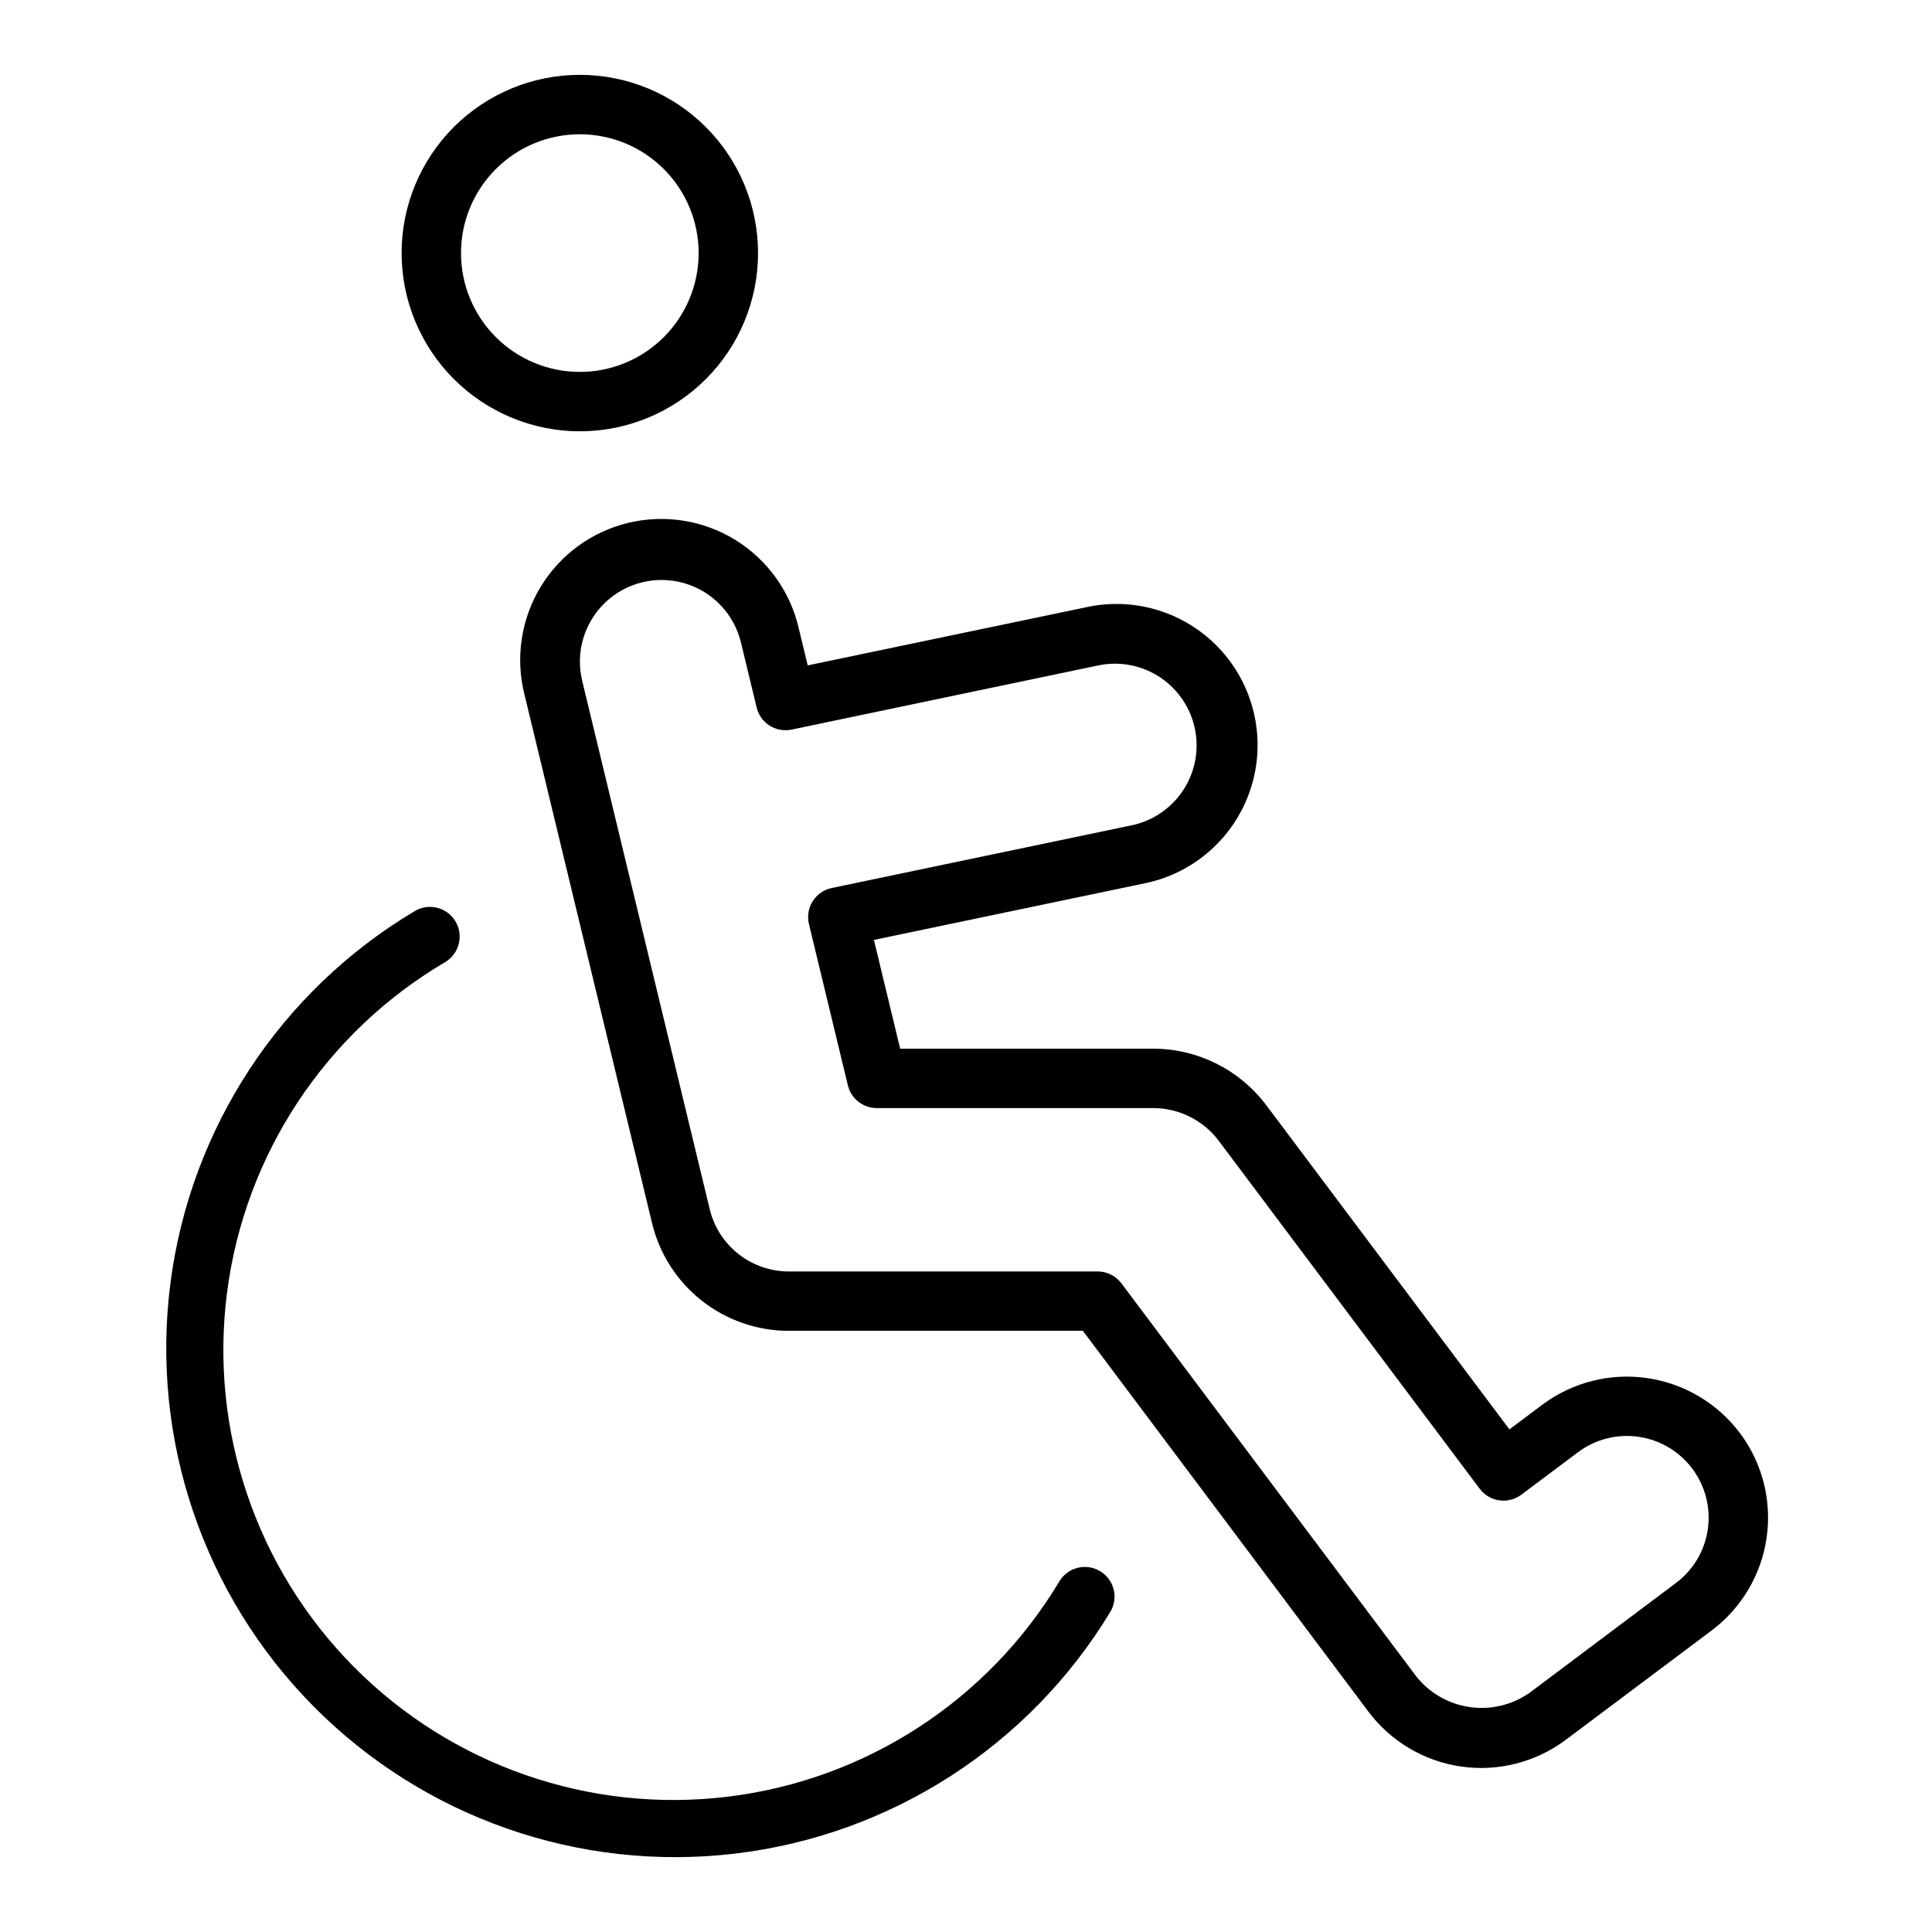
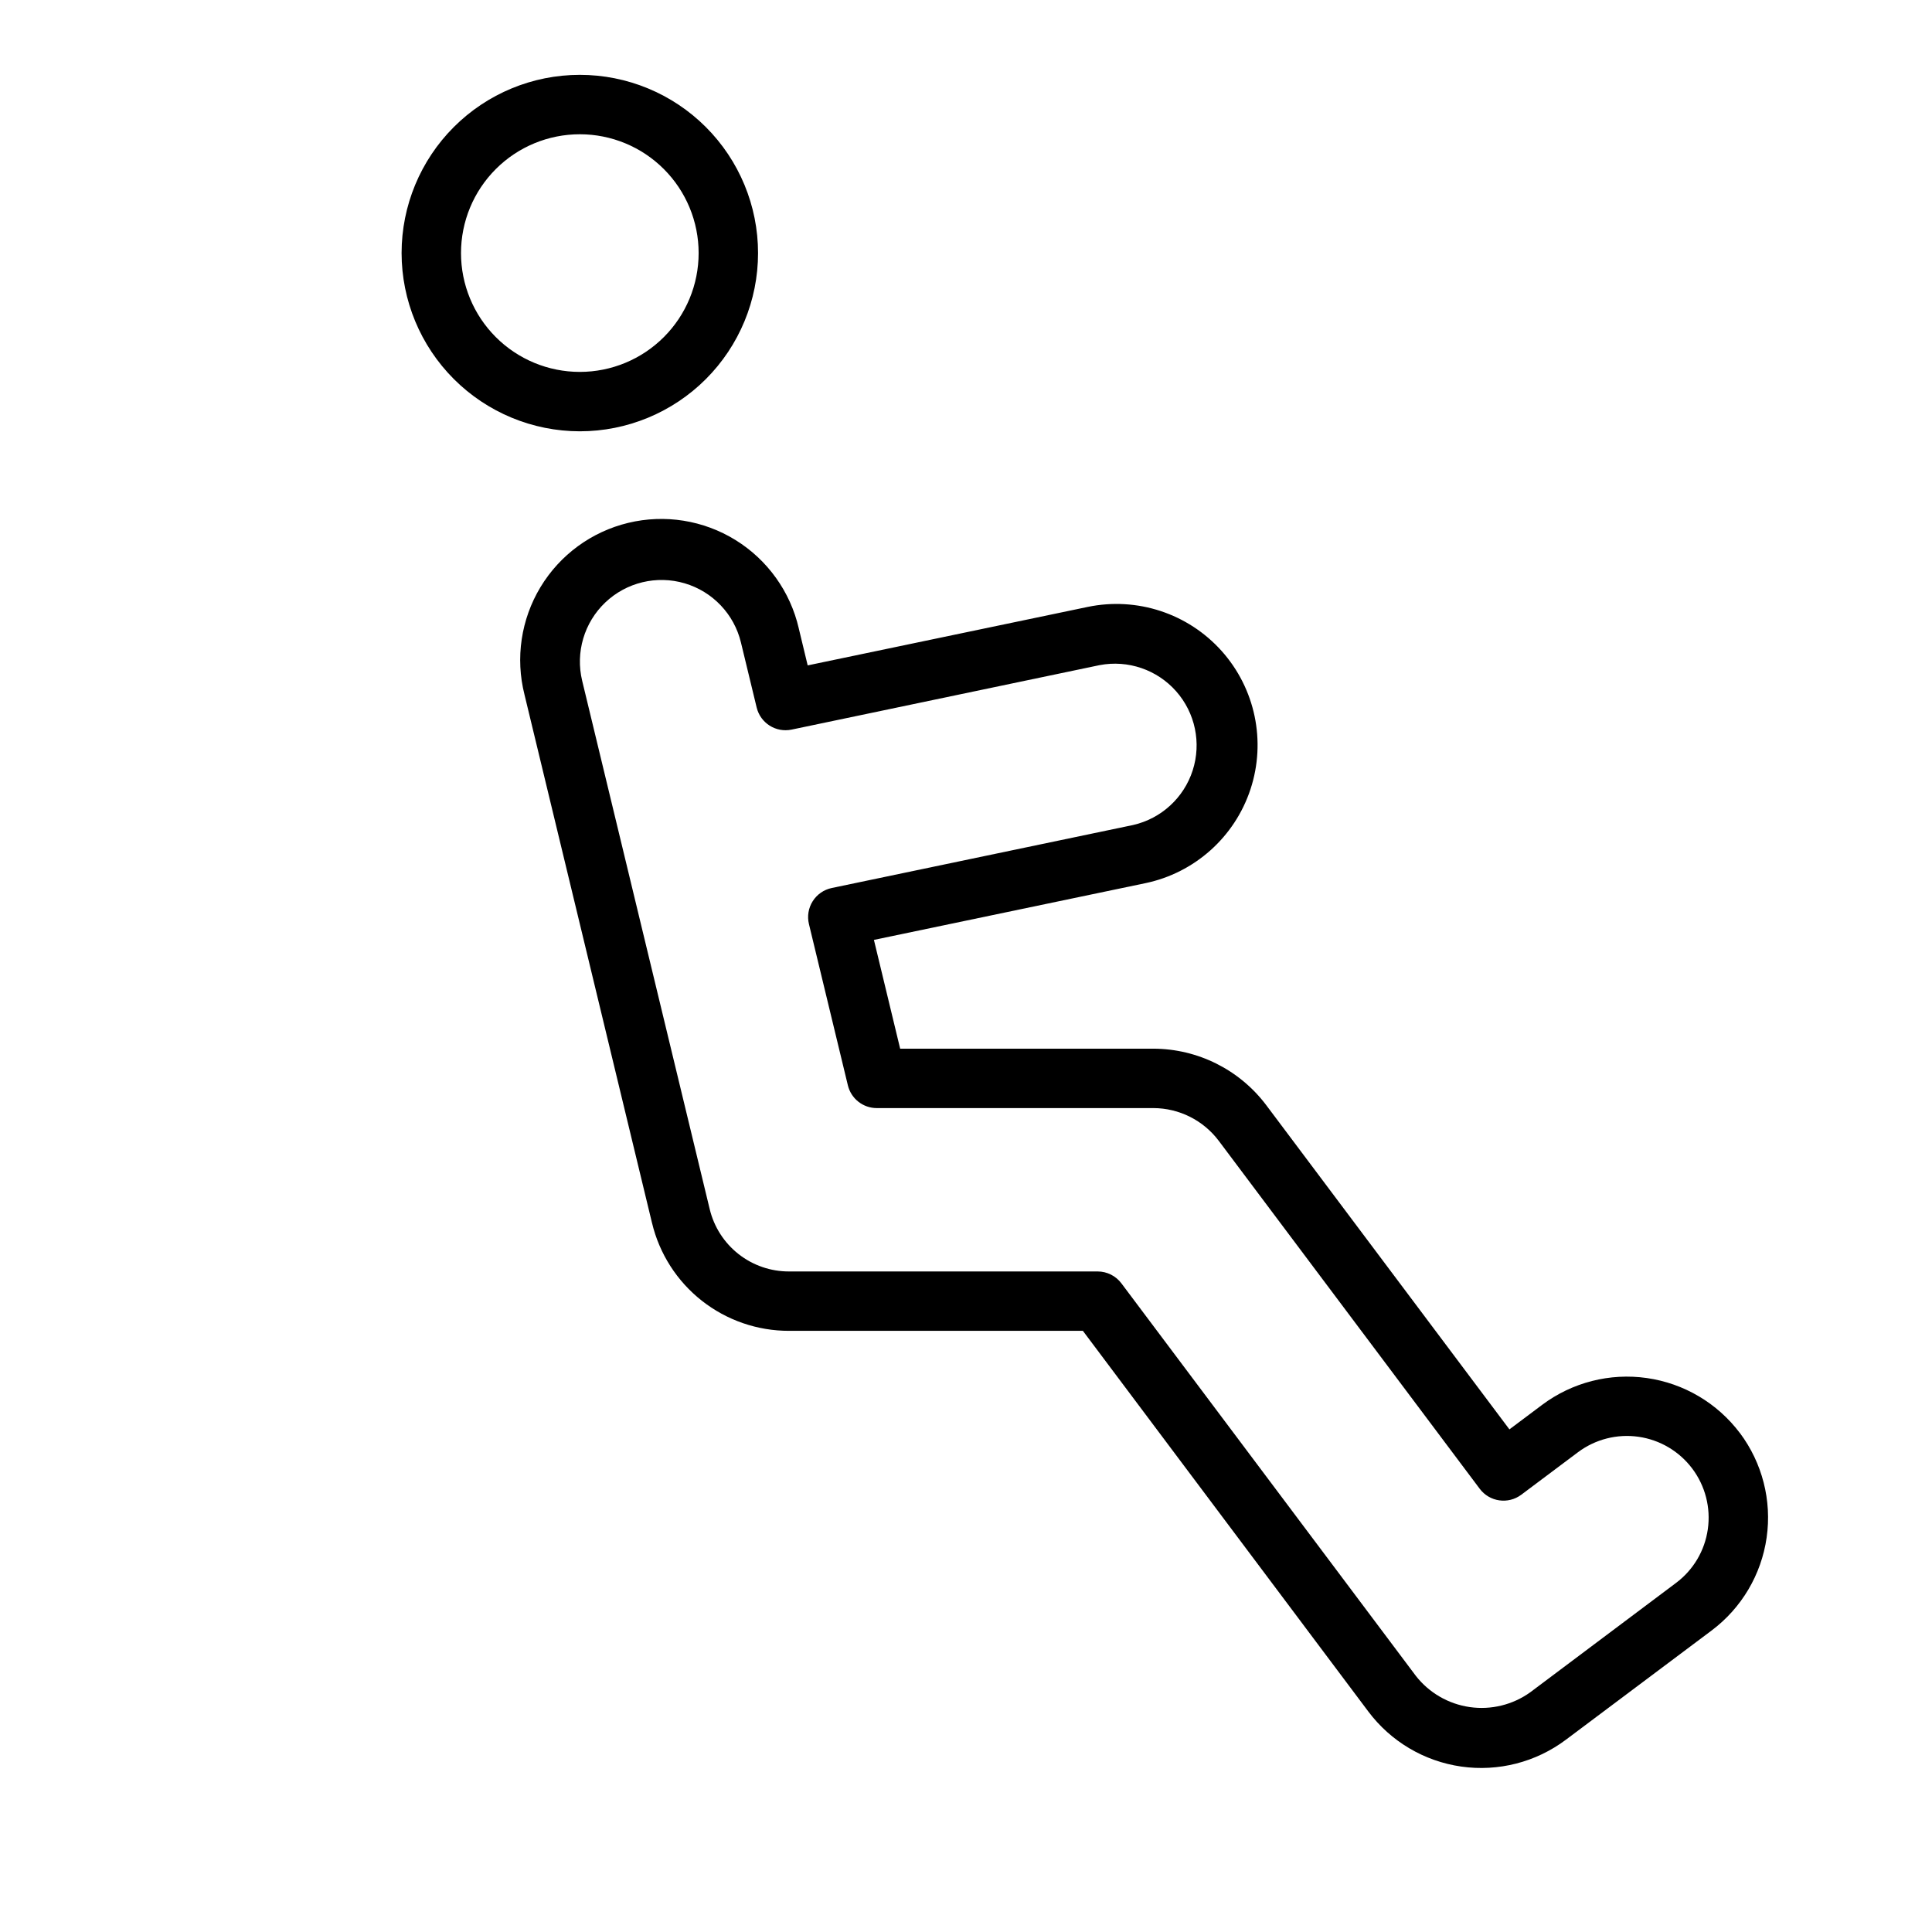
<svg xmlns="http://www.w3.org/2000/svg" fill="#000000" width="800px" height="800px" version="1.1" viewBox="144 144 512 512">
  <g>
    <path d="m605.07 523.75c-5.961-7.918-14.82-13.152-24.633-14.555-9.809-1.402-19.777 1.145-27.719 7.078l-8.707 6.527-64.453-85.934c-7.082-9.395-18.152-14.93-29.914-14.957h-67.094l-6.953-28.828 71.918-15.027h0.004c13.074-2.731 23.703-12.23 27.879-24.922 4.172-12.691 1.258-26.645-7.644-36.605-8.906-9.961-22.445-14.414-35.523-11.684l-74.188 15.492-2.363-9.809h0.004c-2.242-9.73-8.281-18.16-16.773-23.414-8.496-5.25-18.738-6.887-28.445-4.543-9.707 2.344-18.074 8.473-23.234 17.023-5.16 8.551-6.688 18.809-4.238 28.488l33.785 139.98h0.004c1.945 8.168 6.598 15.438 13.191 20.633 6.598 5.195 14.754 8.012 23.152 7.992h77.848l75.648 100.89c5.949 7.934 14.805 13.18 24.621 14.582 9.816 1.402 19.789-1.152 27.719-7.102l38.629-28.953c7.938-5.953 13.184-14.812 14.586-24.629 1.406-9.82-1.148-19.793-7.098-27.73zm-8.48 25.5c-0.801 5.688-3.844 10.82-8.445 14.254l-38.613 28.969c-4.637 3.324-10.379 4.731-16.023 3.922-5.648-0.809-10.766-3.766-14.285-8.258l-78.043-104.04c-1.484-1.98-3.82-3.148-6.297-3.148h-81.773c-4.856 0.016-9.574-1.609-13.391-4.609s-6.512-7.199-7.644-11.922l-33.793-140c-1.816-7.516 0.52-15.43 6.121-20.758 5.602-5.328 13.621-7.262 21.039-5.078 7.414 2.188 13.102 8.168 14.914 15.684l4.164 17.223c0.996 4.133 5.094 6.731 9.258 5.863l81.648-17.09c7.508-1.426 15.211 1.211 20.266 6.938 5.059 5.731 6.723 13.699 4.379 20.969-2.344 7.273-8.348 12.773-15.797 14.469l-79.852 16.691c-2.086 0.434-3.906 1.695-5.043 3.492-1.141 1.801-1.504 3.984-1.004 6.055l10.32 42.754c0.855 3.531 4.016 6.023 7.652 6.023h73.305c6.809 0.016 13.219 3.223 17.316 8.656l69.172 92.23c2.609 3.477 7.543 4.184 11.02 1.574l15.008-11.25c4.594-3.441 10.367-4.918 16.047-4.106 5.684 0.812 10.812 3.848 14.258 8.441 3.445 4.59 4.926 10.363 4.117 16.047z" />
    <path d="m297.66 258.3c12.523 0 24.539-4.977 33.395-13.832 8.859-8.859 13.836-20.871 13.836-33.398 0-12.527-4.977-24.539-13.836-33.398-8.855-8.859-20.871-13.836-33.395-13.836-12.527 0-24.543 4.977-33.398 13.836-8.859 8.859-13.836 20.871-13.836 33.398 0.012 12.523 4.992 24.527 13.848 33.383 8.855 8.855 20.863 13.836 33.387 13.848zm0-78.719c8.348 0 16.359 3.316 22.262 9.223 5.906 5.906 9.223 13.914 9.223 22.266 0 8.352-3.316 16.359-9.223 22.266-5.902 5.906-13.914 9.223-22.262 9.223-8.352 0-16.363-3.316-22.266-9.223-5.906-5.906-9.223-13.914-9.223-22.266 0-8.352 3.316-16.359 9.223-22.266 5.902-5.906 13.914-9.223 22.266-9.223z" />
-     <path d="m435.58 560.4c-1.781-1.086-3.926-1.414-5.953-0.922-2.027 0.496-3.777 1.773-4.859 3.559-18.926 31.598-51.391 52.68-87.957 57.113-36.562 4.434-73.125-8.273-99.055-34.43-25.93-26.16-38.32-62.832-33.566-99.355 4.754-36.523 26.117-68.801 57.879-87.449 3.648-2.246 4.832-7 2.66-10.695-2.172-3.695-6.898-4.973-10.637-2.879-35.715 21.191-59.672 57.656-64.945 98.848-5.273 41.191 8.727 82.516 37.949 112.02 29.227 29.504 70.414 43.898 111.65 39.02 41.242-4.883 77.934-28.492 99.465-64.004 1.086-1.785 1.422-3.926 0.926-5.957-0.492-2.031-1.773-3.781-3.559-4.867z" />
  </g>
</svg>